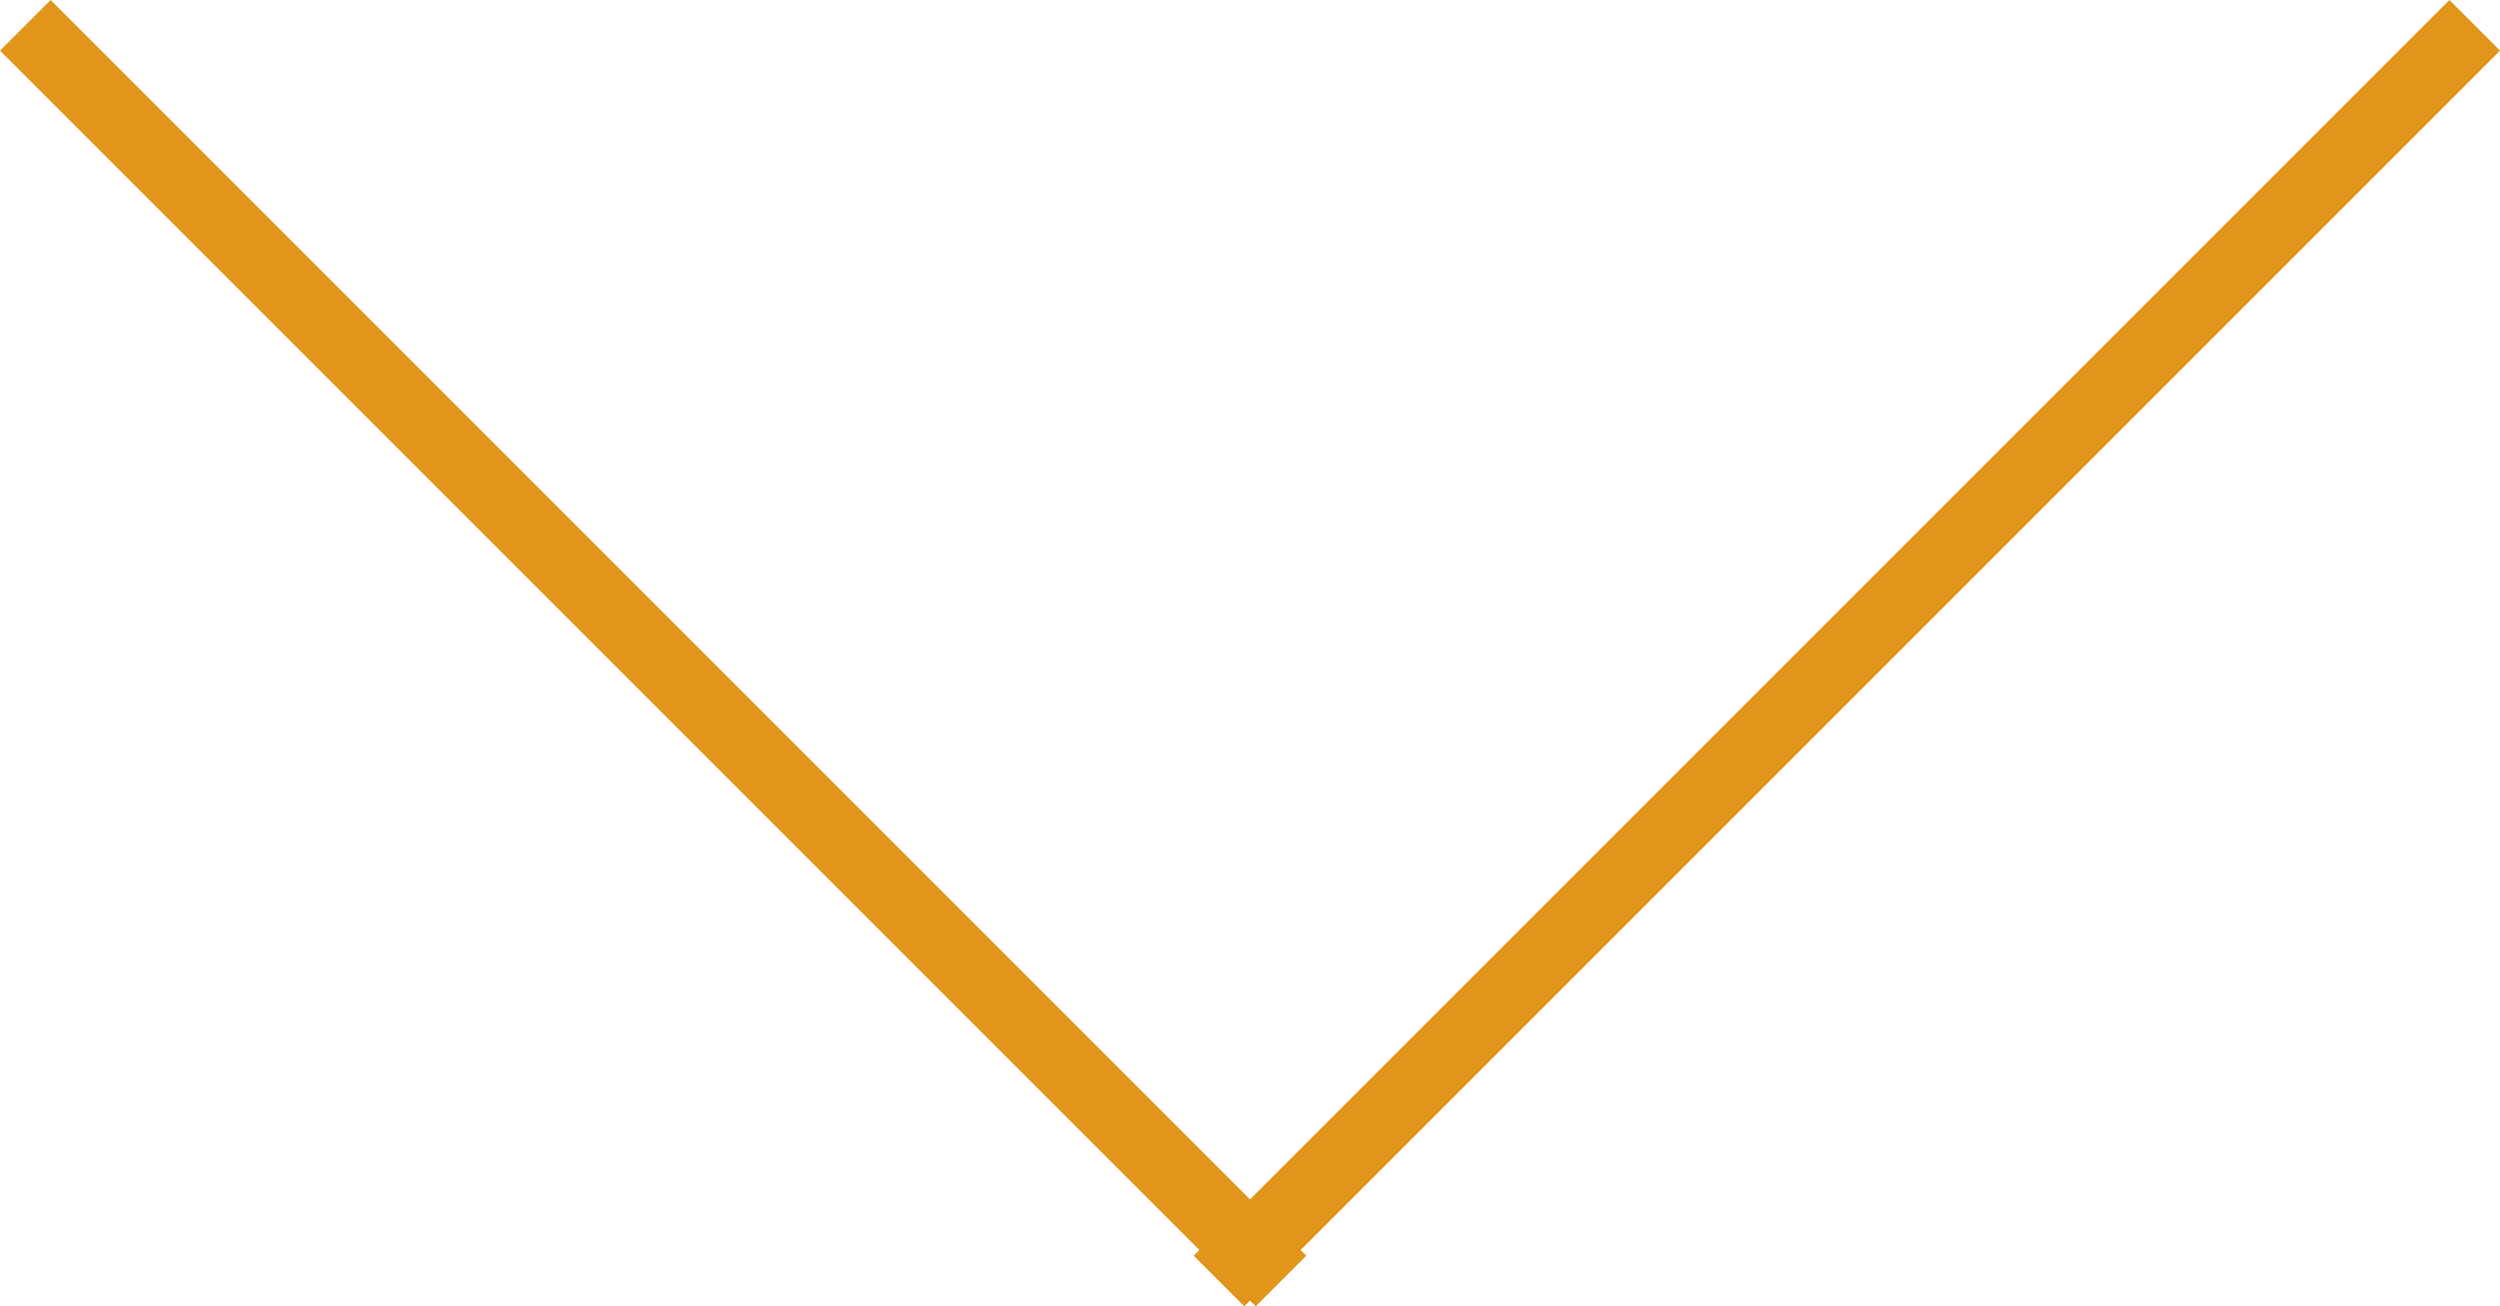
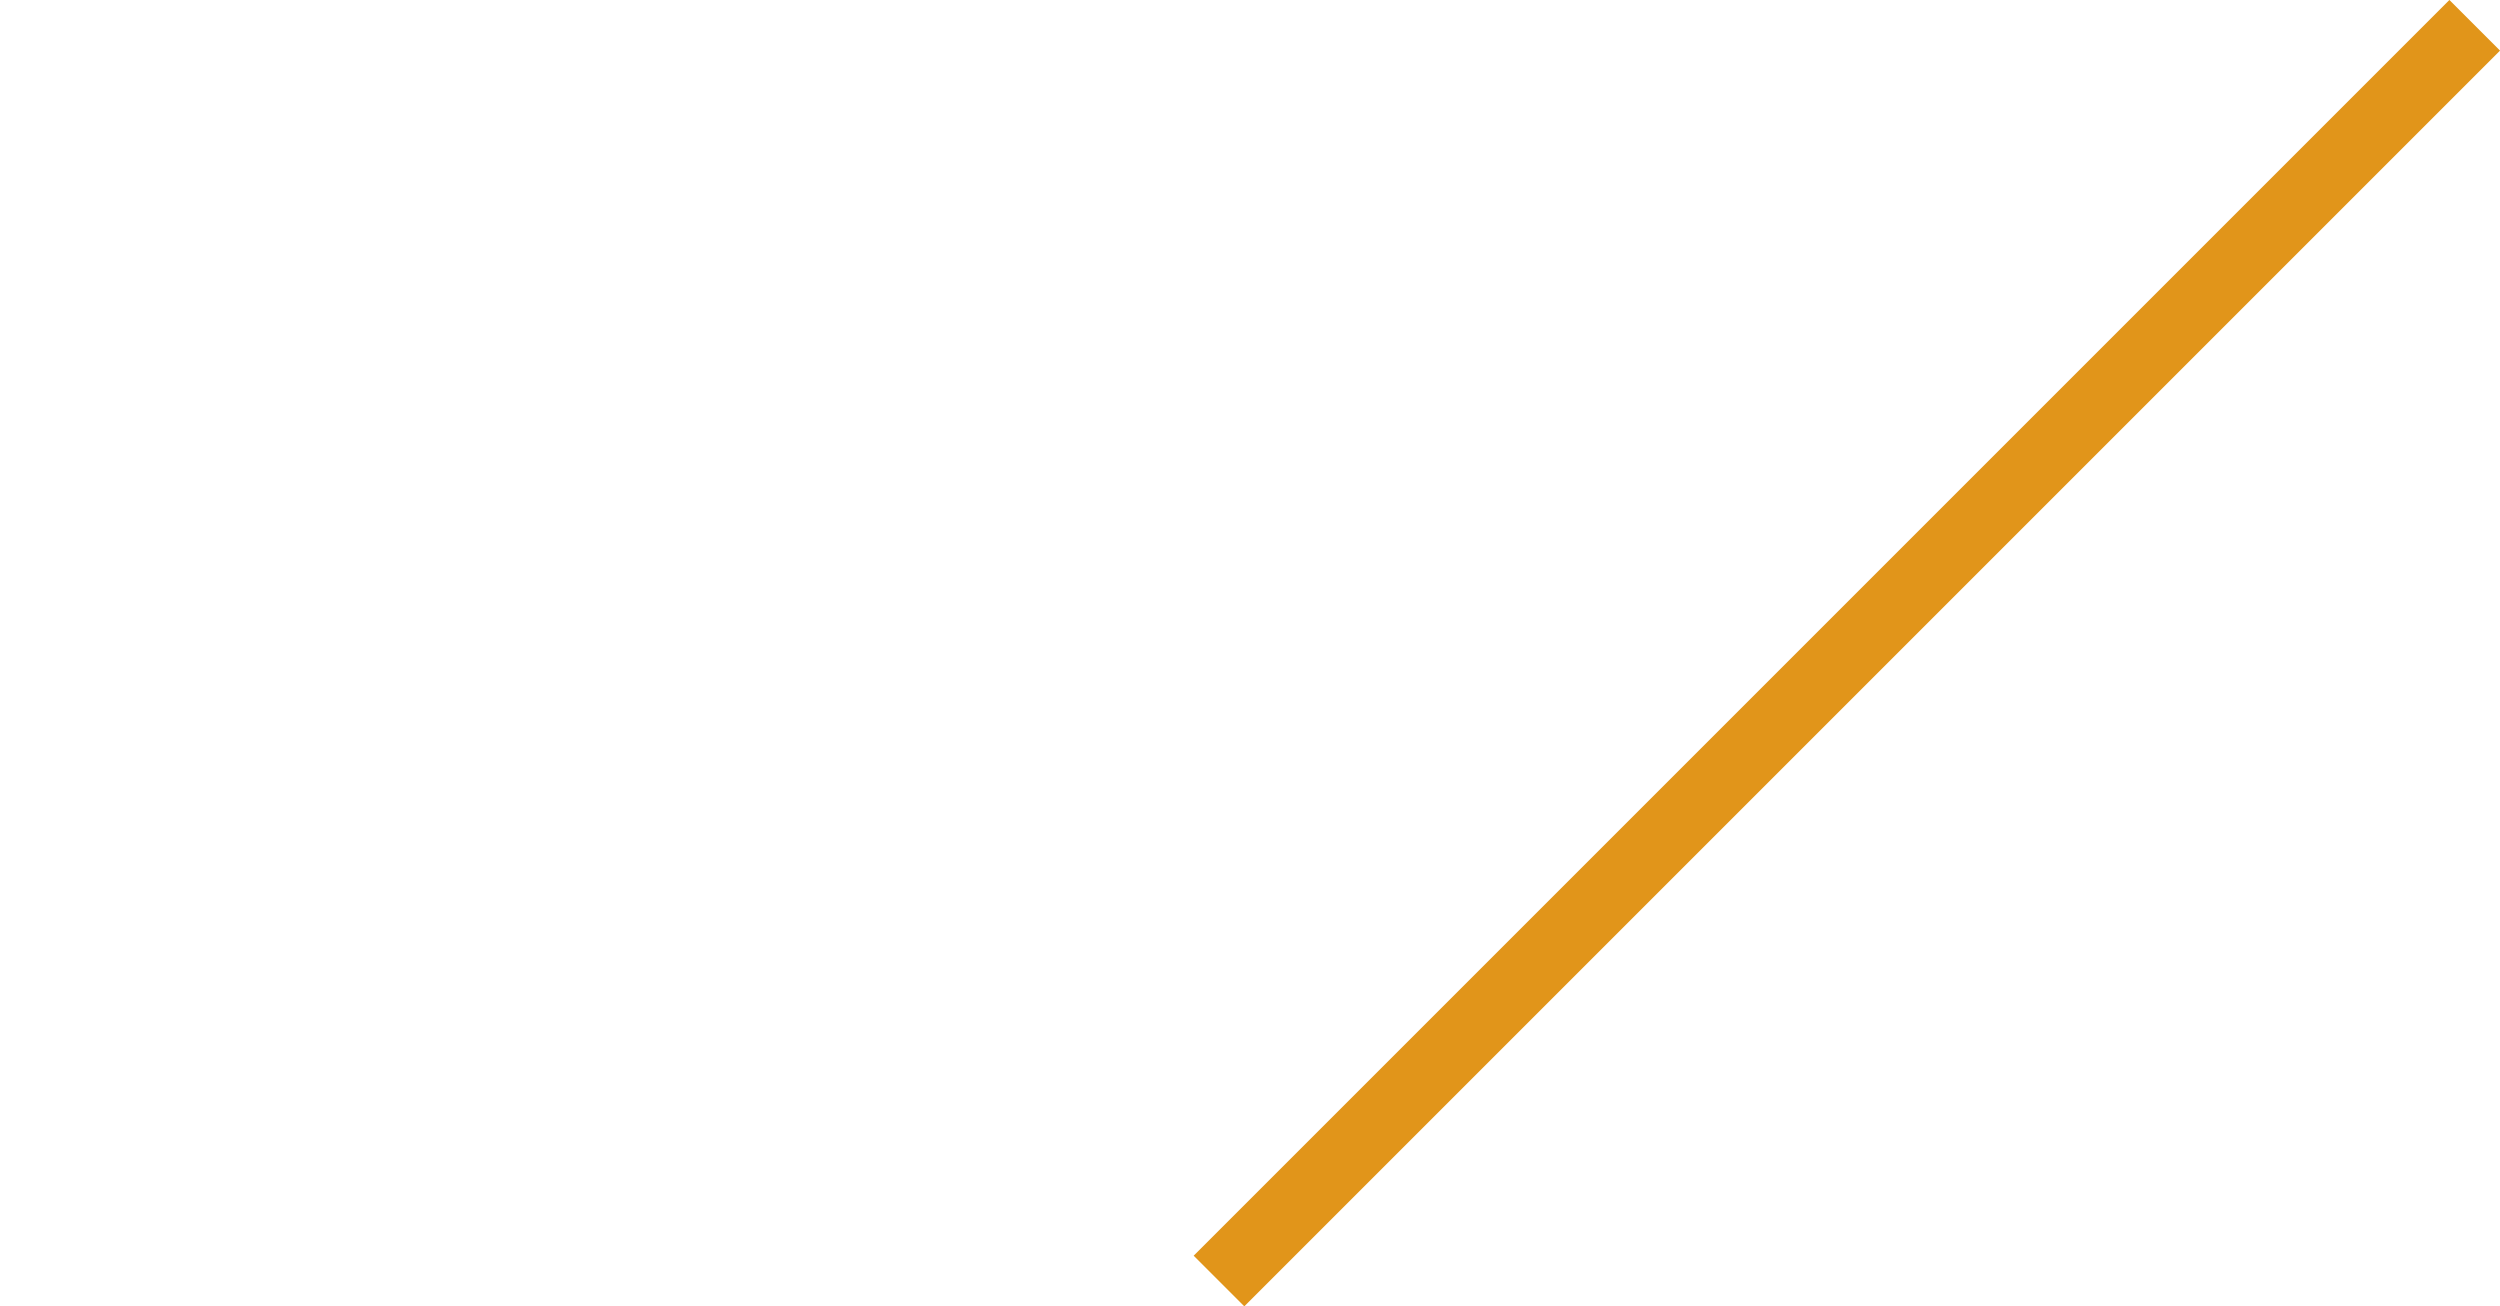
<svg xmlns="http://www.w3.org/2000/svg" id="Ebene_1" version="1.1" viewBox="0 0 104.76 54.74">
  <defs>
    <style> .st0 { fill: none; stroke: #e1951a; stroke-width: 3px; } </style>
  </defs>
  <g id="Gruppe_392">
-     <path id="Pfad_510" class="st0" d="M1.06,1.06l52.62,52.62" />
    <path id="Pfad_511" class="st0" d="M51.08,53.68L103.7,1.06" />
  </g>
</svg>